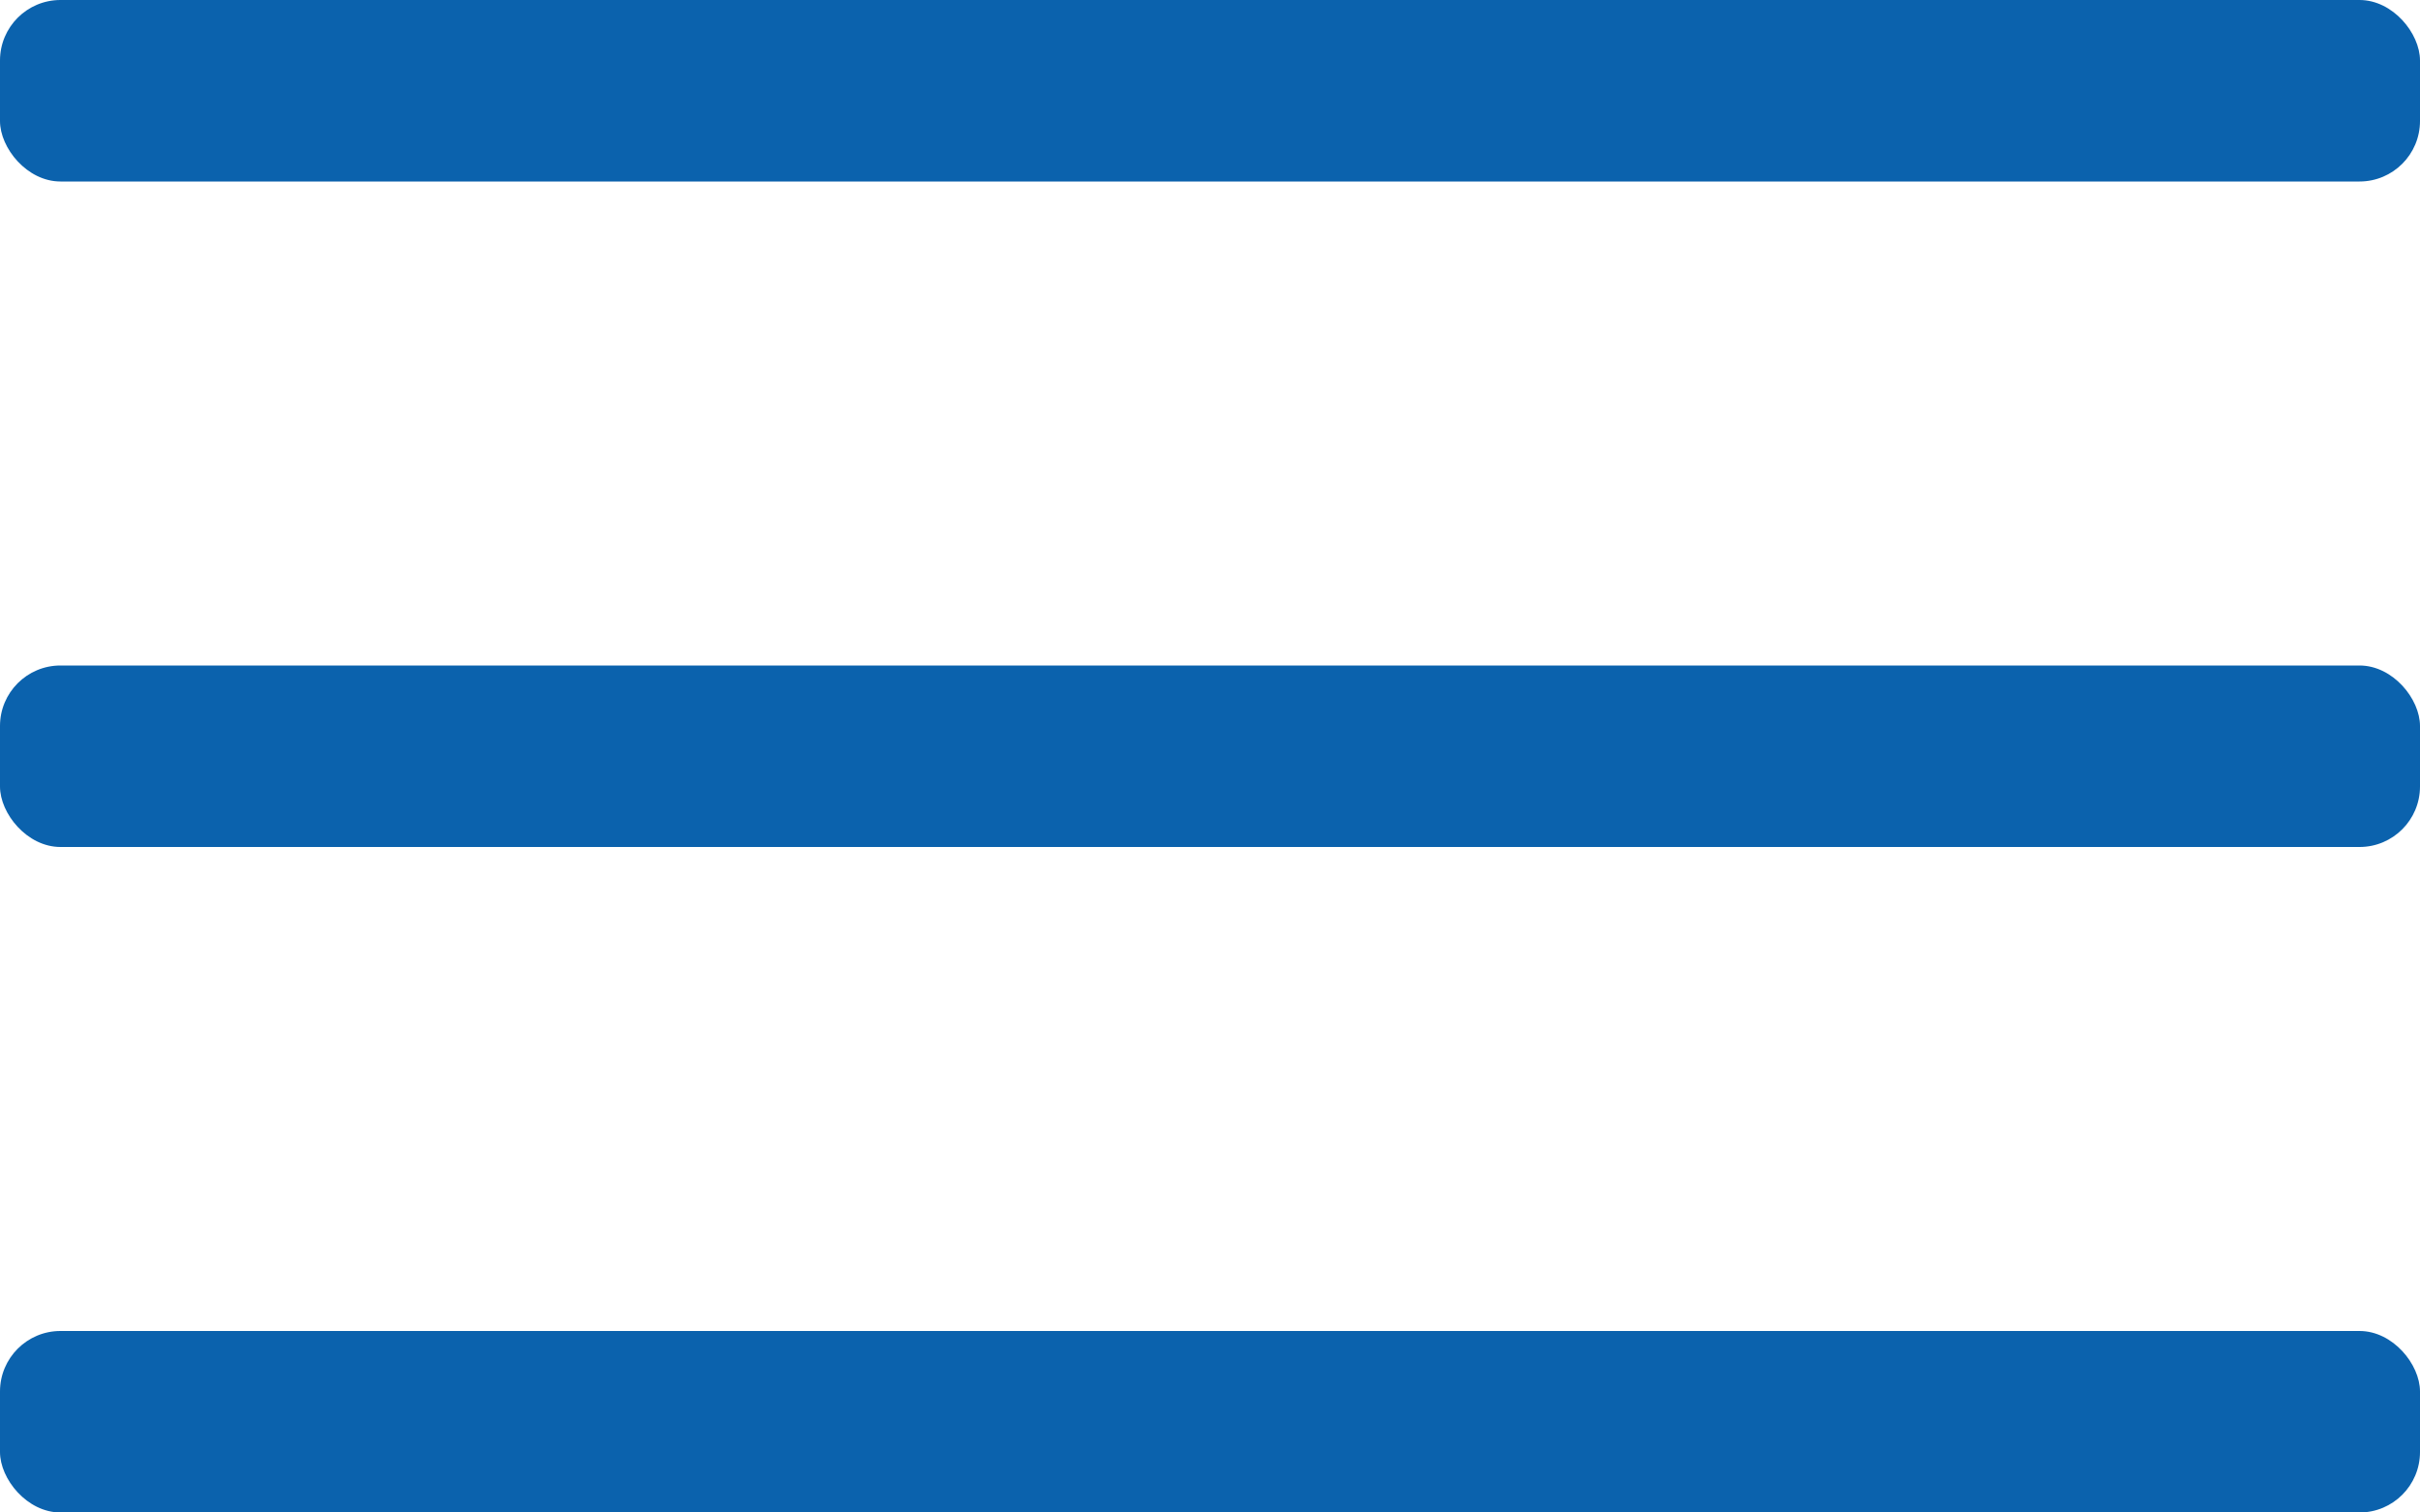
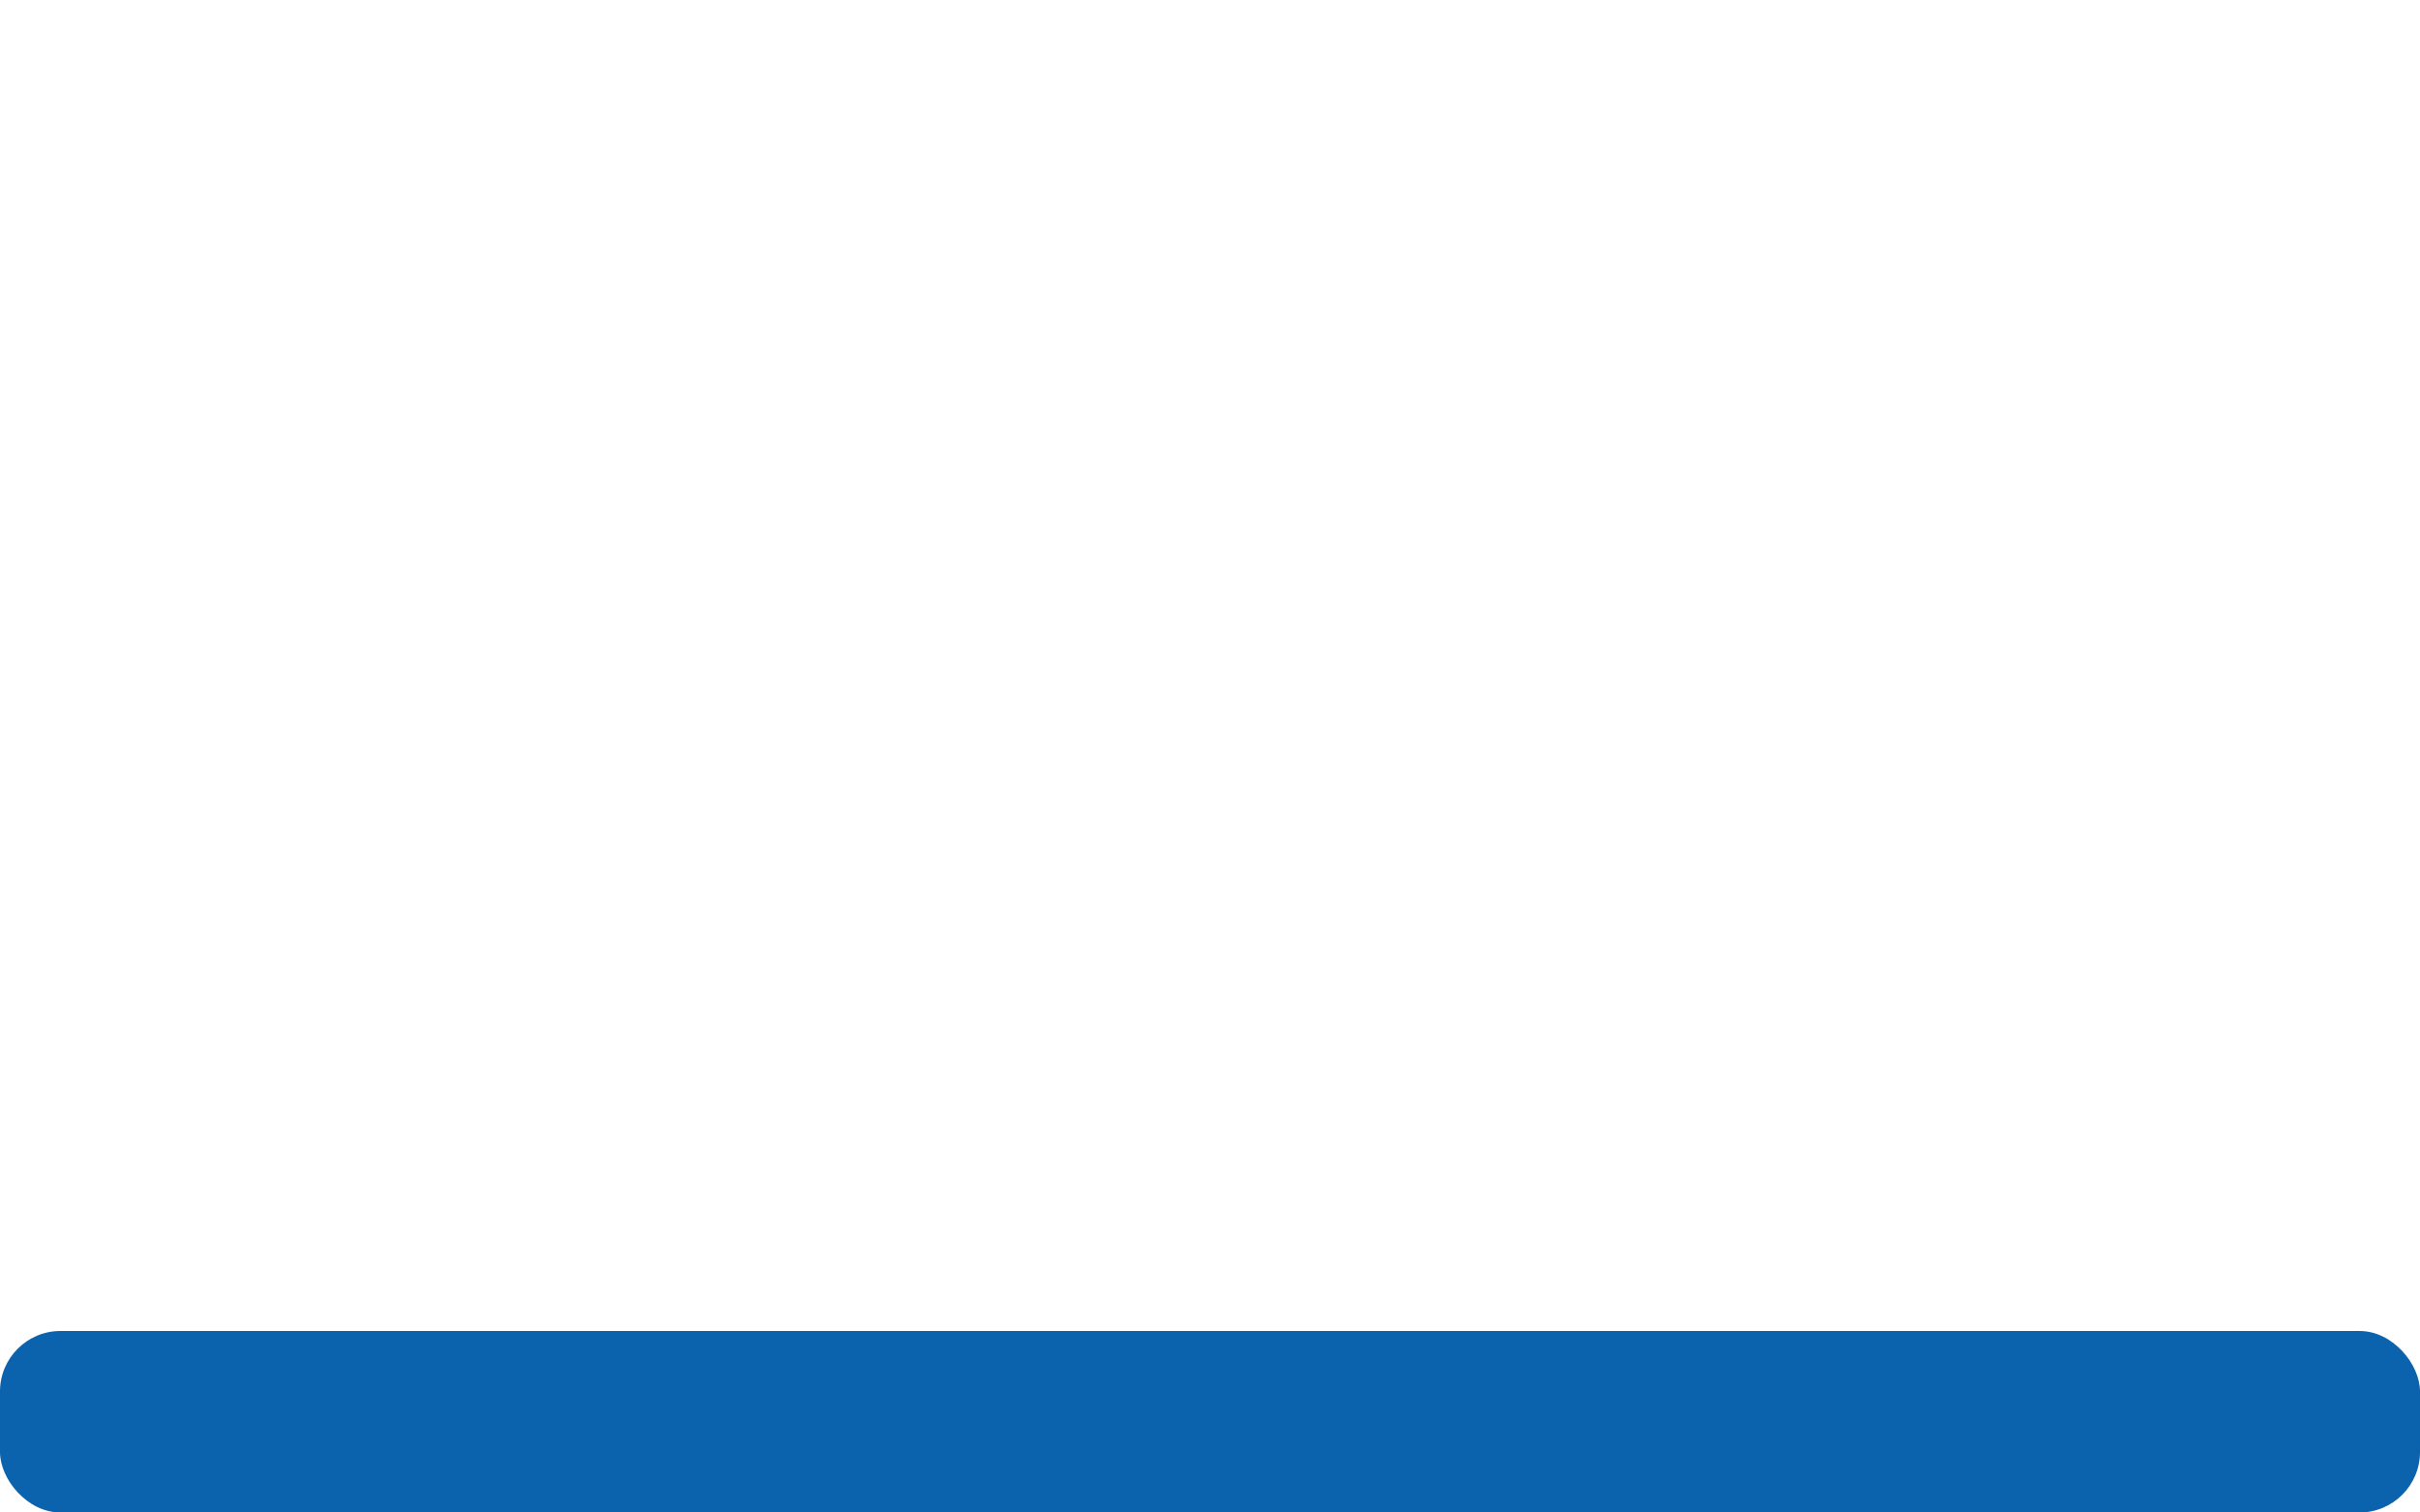
<svg xmlns="http://www.w3.org/2000/svg" width="40" height="25" viewBox="0 0 40 25" fill="none">
-   <rect width="40" height="3" rx="1" fill="#0B62AD" />
-   <rect y="11" width="40" height="3" rx="1" fill="#0B62AD" />
  <rect y="22" width="40" height="3" rx="1" fill="#0B62AD" />
</svg>